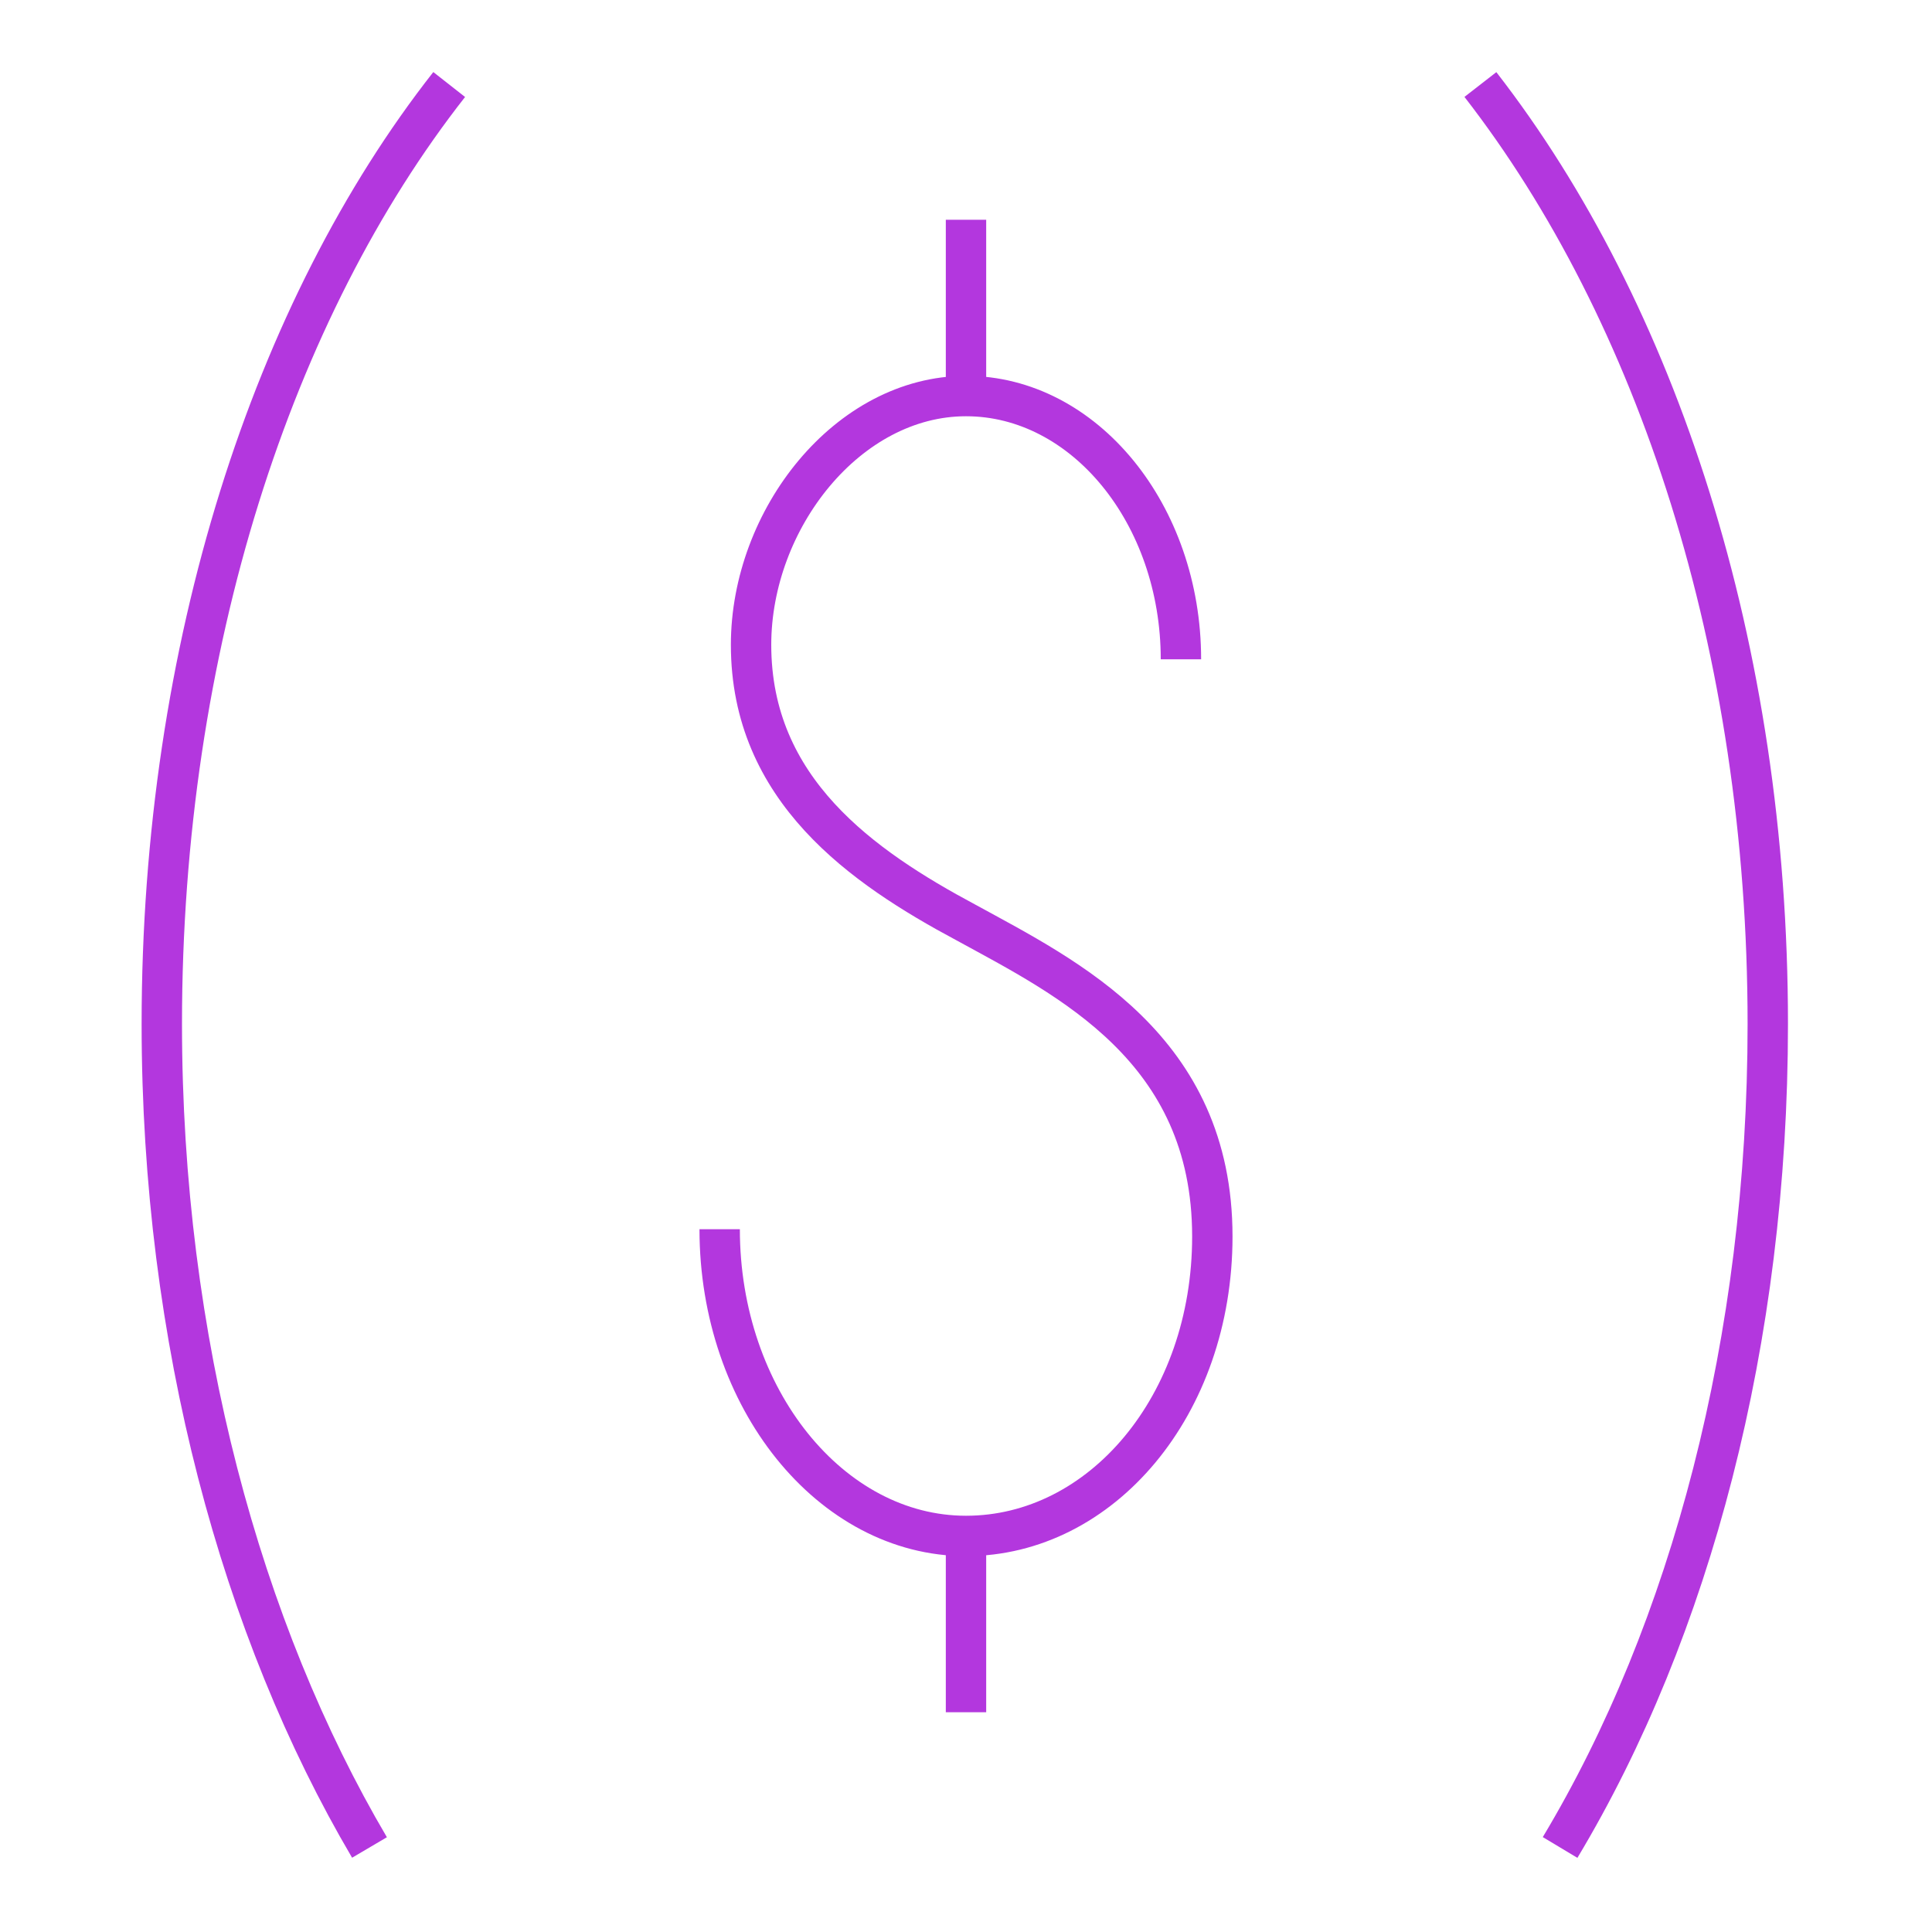
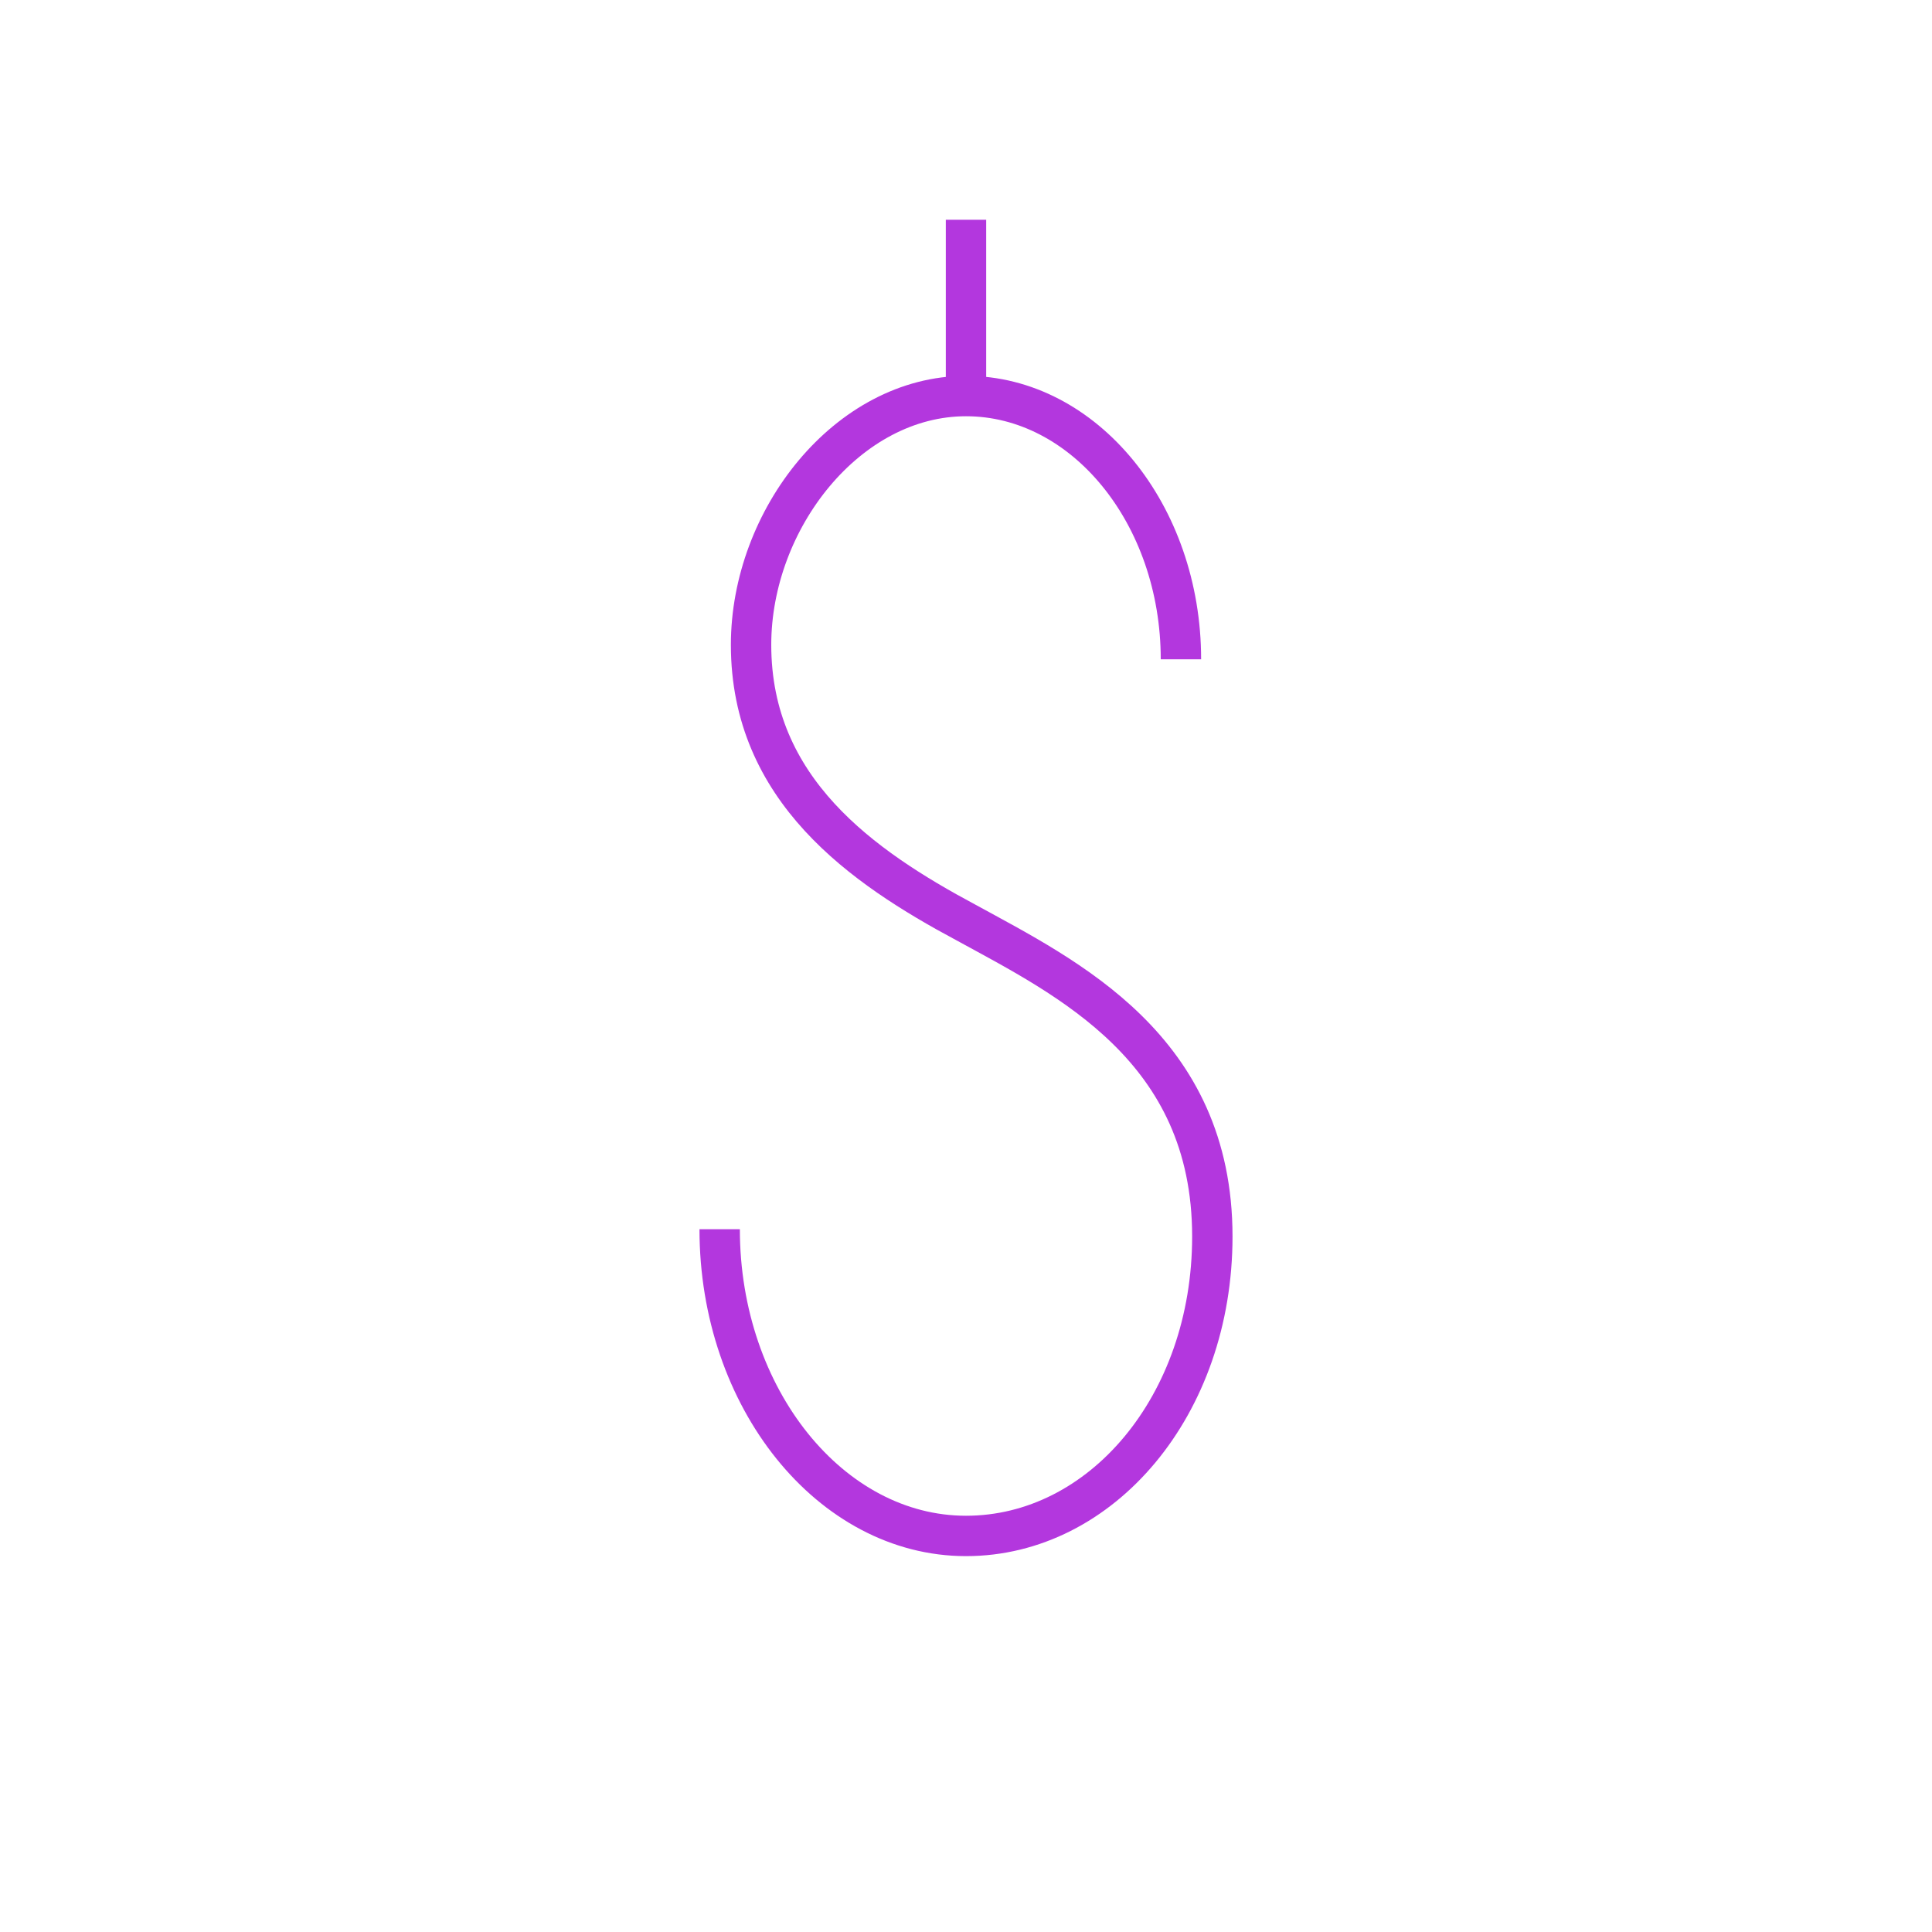
<svg xmlns="http://www.w3.org/2000/svg" width="80" height="80" viewBox="0 0 80 80" fill="none">
  <g id="icon-risks1 1">
    <g id="Group">
      <g id="Group_2">
        <path id="Vector" d="M29.8 50.9C29.8 57.9 34.4 63.6 40 63.6C45.6 63.6 50.2 58.2 50.2 51.2C50.2 43.4 44.2 40.5 40 38.2C35.7 35.9 31.1 32.7 31.1 26.7C31.1 21.5 35.1 16.4 40 16.4C44.9 16.4 48.9 21.3 48.9 27.3" stroke="#B337DE" stroke-width="1.672" stroke-miterlimit="10" />
      </g>
-       <path id="Vector_2" d="M64.6 76.5C70 67.5 73.2 55.5 73.2 42.4C73.2 26.8 68.6 12.9 61.3 3.5" stroke="#B337DE" stroke-width="1.672" stroke-miterlimit="10" />
-       <path id="Vector_3" d="M18.6 3.5C11.3 12.8 6.7 26.8 6.7 42.4C6.7 55.5 10 67.5 15.3 76.5" stroke="#B337DE" stroke-width="1.672" stroke-miterlimit="10" />
      <path id="Vector_4" d="M40 16.5V9.1" stroke="#B337DE" stroke-width="1.672" stroke-miterlimit="10" />
-       <path id="Vector_5" d="M40 70.9V63.5" stroke="#B337DE" stroke-width="1.672" stroke-miterlimit="10" />
    </g>
  </g>
</svg>